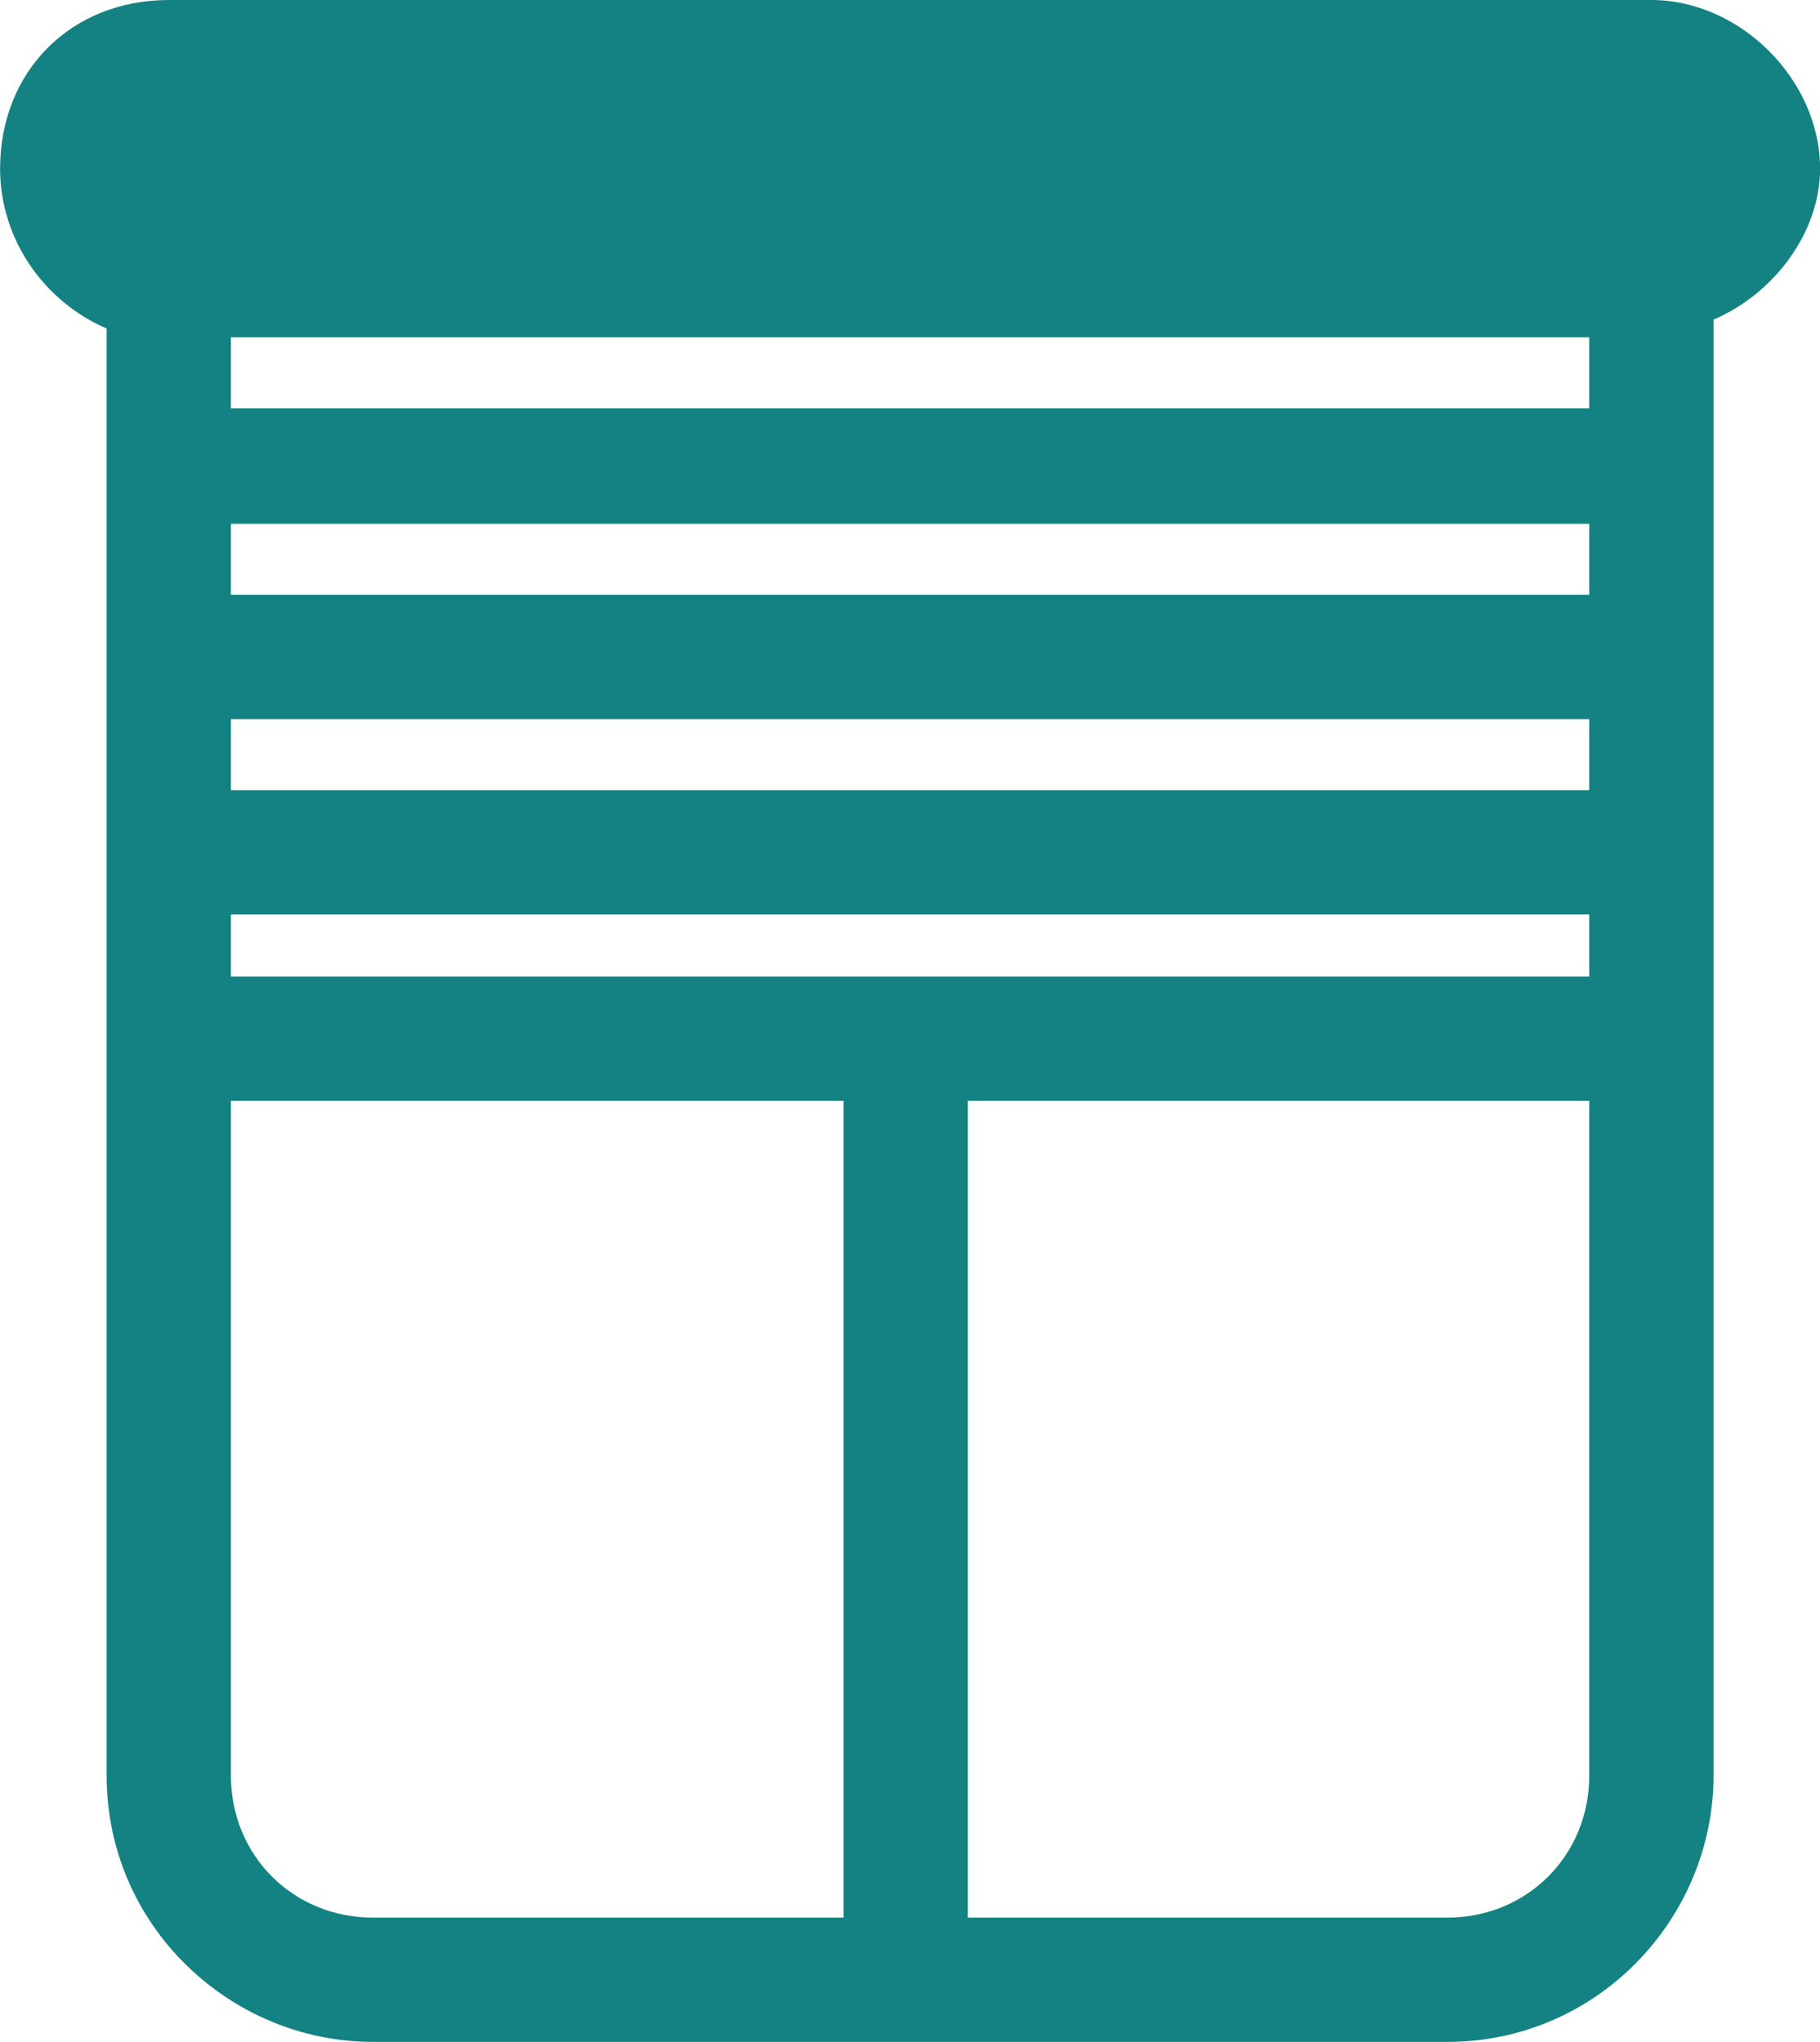
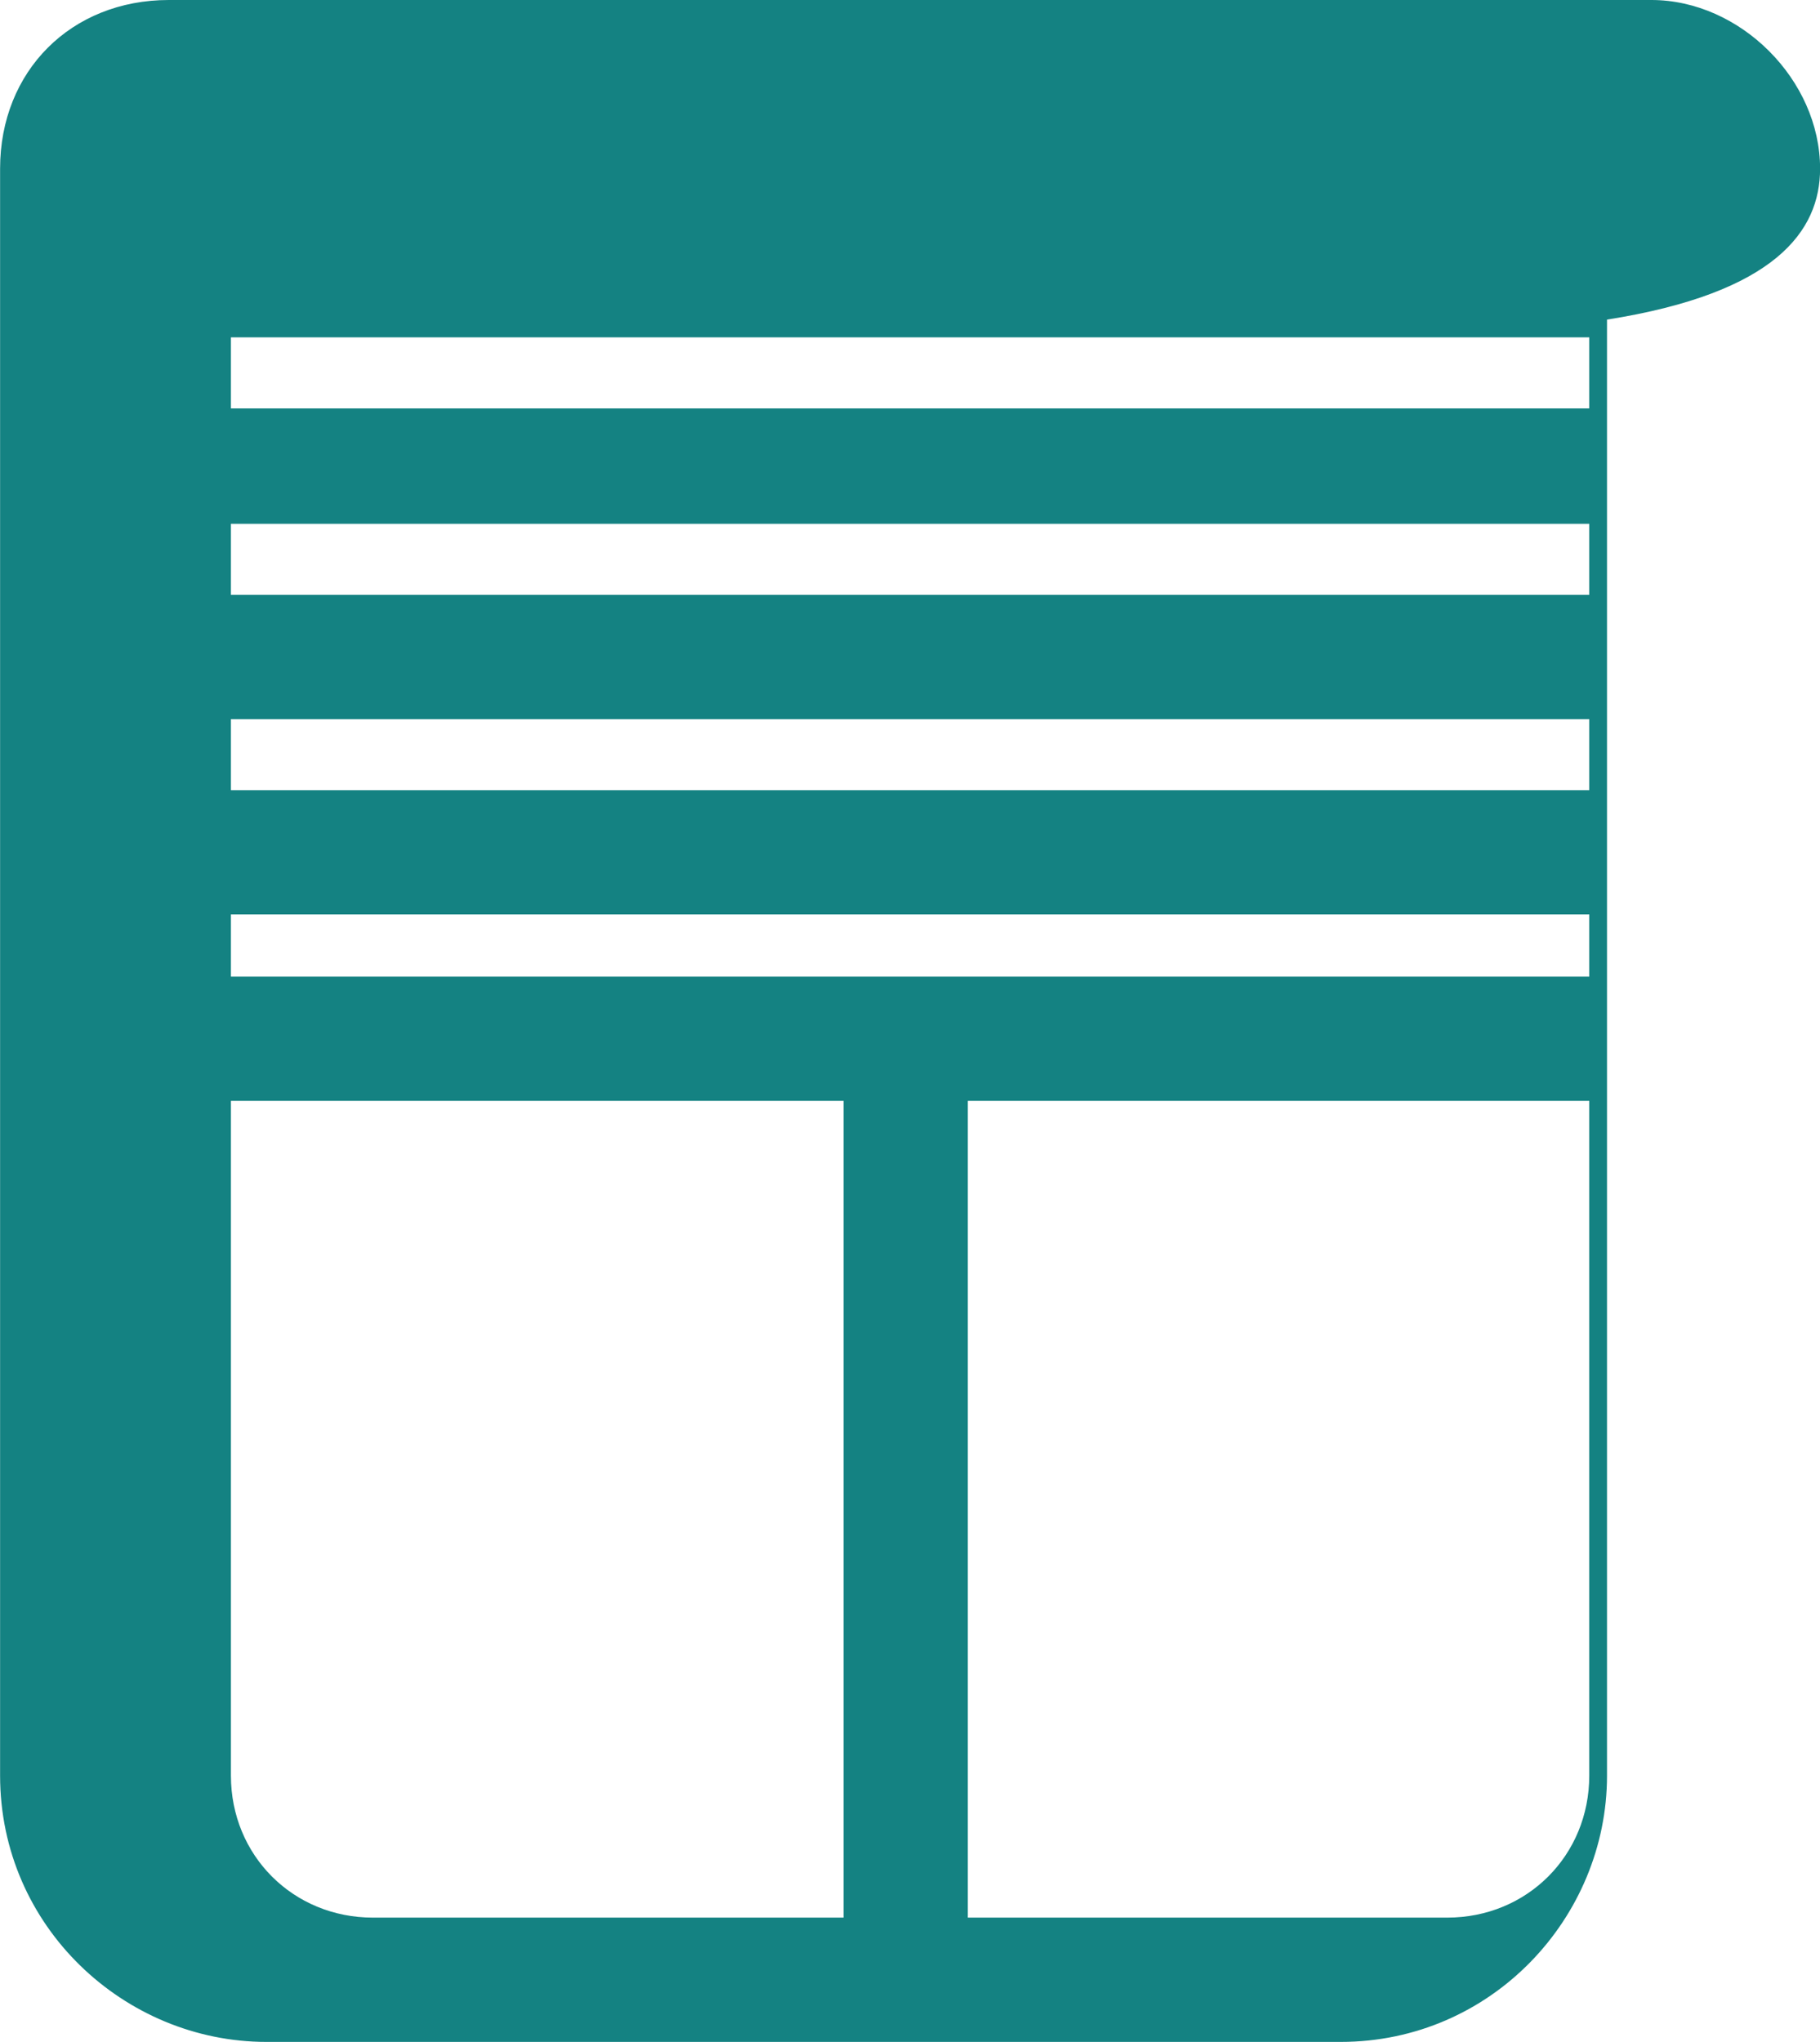
<svg xmlns="http://www.w3.org/2000/svg" version="1.1" id="Calque_1" x="0px" y="0px" viewBox="0 0 20.5 23" style="enable-background:new 0 0 20.5 23;" xml:space="preserve">
  <style type="text/css">
	.st0{fill:#148282;}
</style>
  <g id="volet" transform="translate(-451 -2032)">
    <g id="Groupe_1" transform="translate(451.001 2032)">
-       <path id="Tracé_6741" class="st0" d="M20.5,1.9c0-1-0.9-1.9-1.9-1.9l0,0H1.9C0.8,0,0,0.8,0,1.9c0,0.8,0.5,1.5,1.2,1.8V20    c0,1.7,1.4,3,3,3l0,0h12.1c1.7,0,3-1.4,3-3V3.6C20,3.3,20.5,2.6,20.5,1.9 M2.6,10.3h15.3V11H2.6V10.3z M2.6,8.1h15.3v0.8H2.6V8.1z     M17.9,6.7H2.6V5.9h15.3V6.7z M2.6,3.8h15.3v0.8H2.6V3.8z M2.6,20v-7.6h6.9v9.2H4.2C3.3,21.6,2.6,20.9,2.6,20 M16.3,21.6h-5.4    v-9.2h7V20C17.9,20.9,17.2,21.6,16.3,21.6" />
+       <path id="Tracé_6741" class="st0" d="M20.5,1.9c0-1-0.9-1.9-1.9-1.9l0,0H1.9C0.8,0,0,0.8,0,1.9V20    c0,1.7,1.4,3,3,3l0,0h12.1c1.7,0,3-1.4,3-3V3.6C20,3.3,20.5,2.6,20.5,1.9 M2.6,10.3h15.3V11H2.6V10.3z M2.6,8.1h15.3v0.8H2.6V8.1z     M17.9,6.7H2.6V5.9h15.3V6.7z M2.6,3.8h15.3v0.8H2.6V3.8z M2.6,20v-7.6h6.9v9.2H4.2C3.3,21.6,2.6,20.9,2.6,20 M16.3,21.6h-5.4    v-9.2h7V20C17.9,20.9,17.2,21.6,16.3,21.6" />
    </g>
  </g>
</svg>